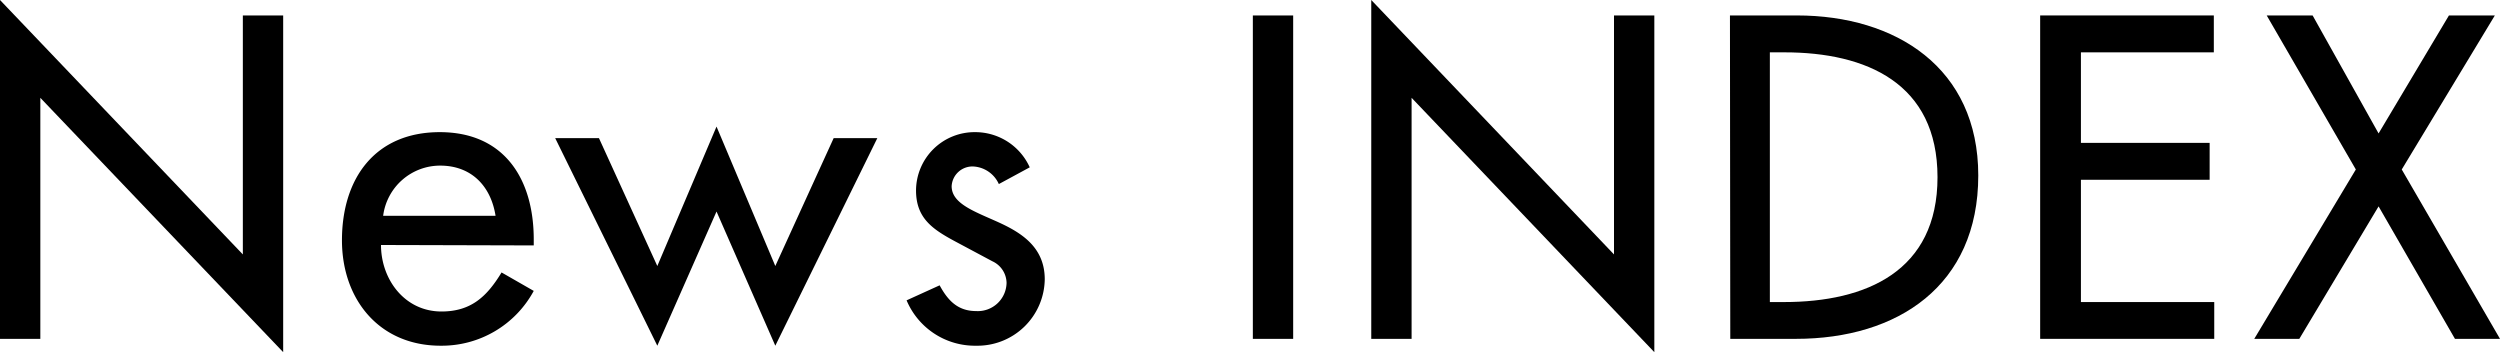
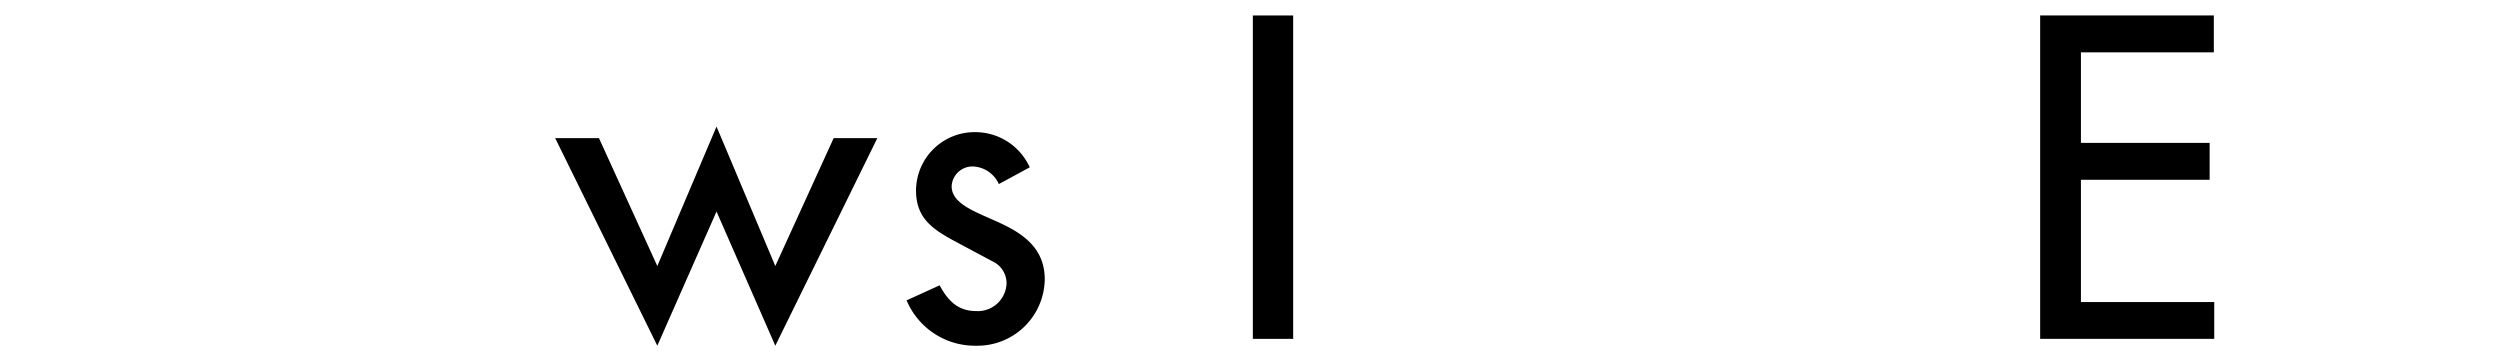
<svg xmlns="http://www.w3.org/2000/svg" viewBox="0 0 233.07 32.83">
  <g id="レイヤー_2" data-name="レイヤー 2">
    <g id="design">
-       <path d="M0,0,22.64,23.72V1.44H26.4V32.83L3.76,9.12V31.59H0Z" />
-       <path d="M35.52,22.84c0,3.2,2.2,6.2,5.64,6.2,2.76,0,4.24-1.4,5.6-3.64l3,1.72a9.75,9.75,0,0,1-8.68,5.11c-5.72,0-9.2-4.31-9.2-9.83,0-5.76,3.08-10.08,9.12-10.08s8.76,4.4,8.76,10v.56ZM46.2,20.12c-.44-2.8-2.28-4.68-5.16-4.68a5.36,5.36,0,0,0-5.32,4.68Z" />
      <path d="M61.28,24.8l5.52-13,5.48,13,5.44-11.92h4.07L72.28,32.23,66.8,19.72,61.28,32.23,51.76,12.88h4.08Z" />
      <path d="M93.12,17.16a2.77,2.77,0,0,0-2.4-1.64,1.94,1.94,0,0,0-2,1.84c0,1.64,2.16,2.36,4.36,3.36s4.32,2.36,4.32,5.32A6.28,6.28,0,0,1,91,32.23,6.91,6.91,0,0,1,84.52,28l3.08-1.4C88.36,28,89.28,29,91,29a2.68,2.68,0,0,0,2.84-2.64,2.26,2.26,0,0,0-1.32-2L89,22.48c-2.08-1.12-3.6-2.16-3.6-4.72a5.46,5.46,0,0,1,5.52-5.44A5.57,5.57,0,0,1,96,15.6Z" />
      <path d="M120.56,31.59H116.8V1.44h3.76Z" />
-       <path d="M127.84,0l22.63,23.72V1.44h3.76V32.83L131.6,9.12V31.59h-3.76Z" />
-       <path d="M161.28,1.44h6.24c9.23,0,16.91,4.88,16.91,14.92,0,10.28-7.52,15.23-17,15.23h-6.12ZM165,28.16h1.32c7.67,0,14.31-2.88,14.31-11.64S174,4.88,166.36,4.88H165Z" />
      <path d="M190.2,1.44h16.19V4.88H194v8.44H206v3.44H194v11.4h12.43v3.43H190.2Z" />
-       <path d="M211.32,1.44h4.28l6.15,11,6.56-11h4.28L223.91,15.8l9.16,15.79h-4.2l-7.12-12.35-7.39,12.35h-4.2l9.47-15.79Z" />
    </g>
  </g>
</svg>